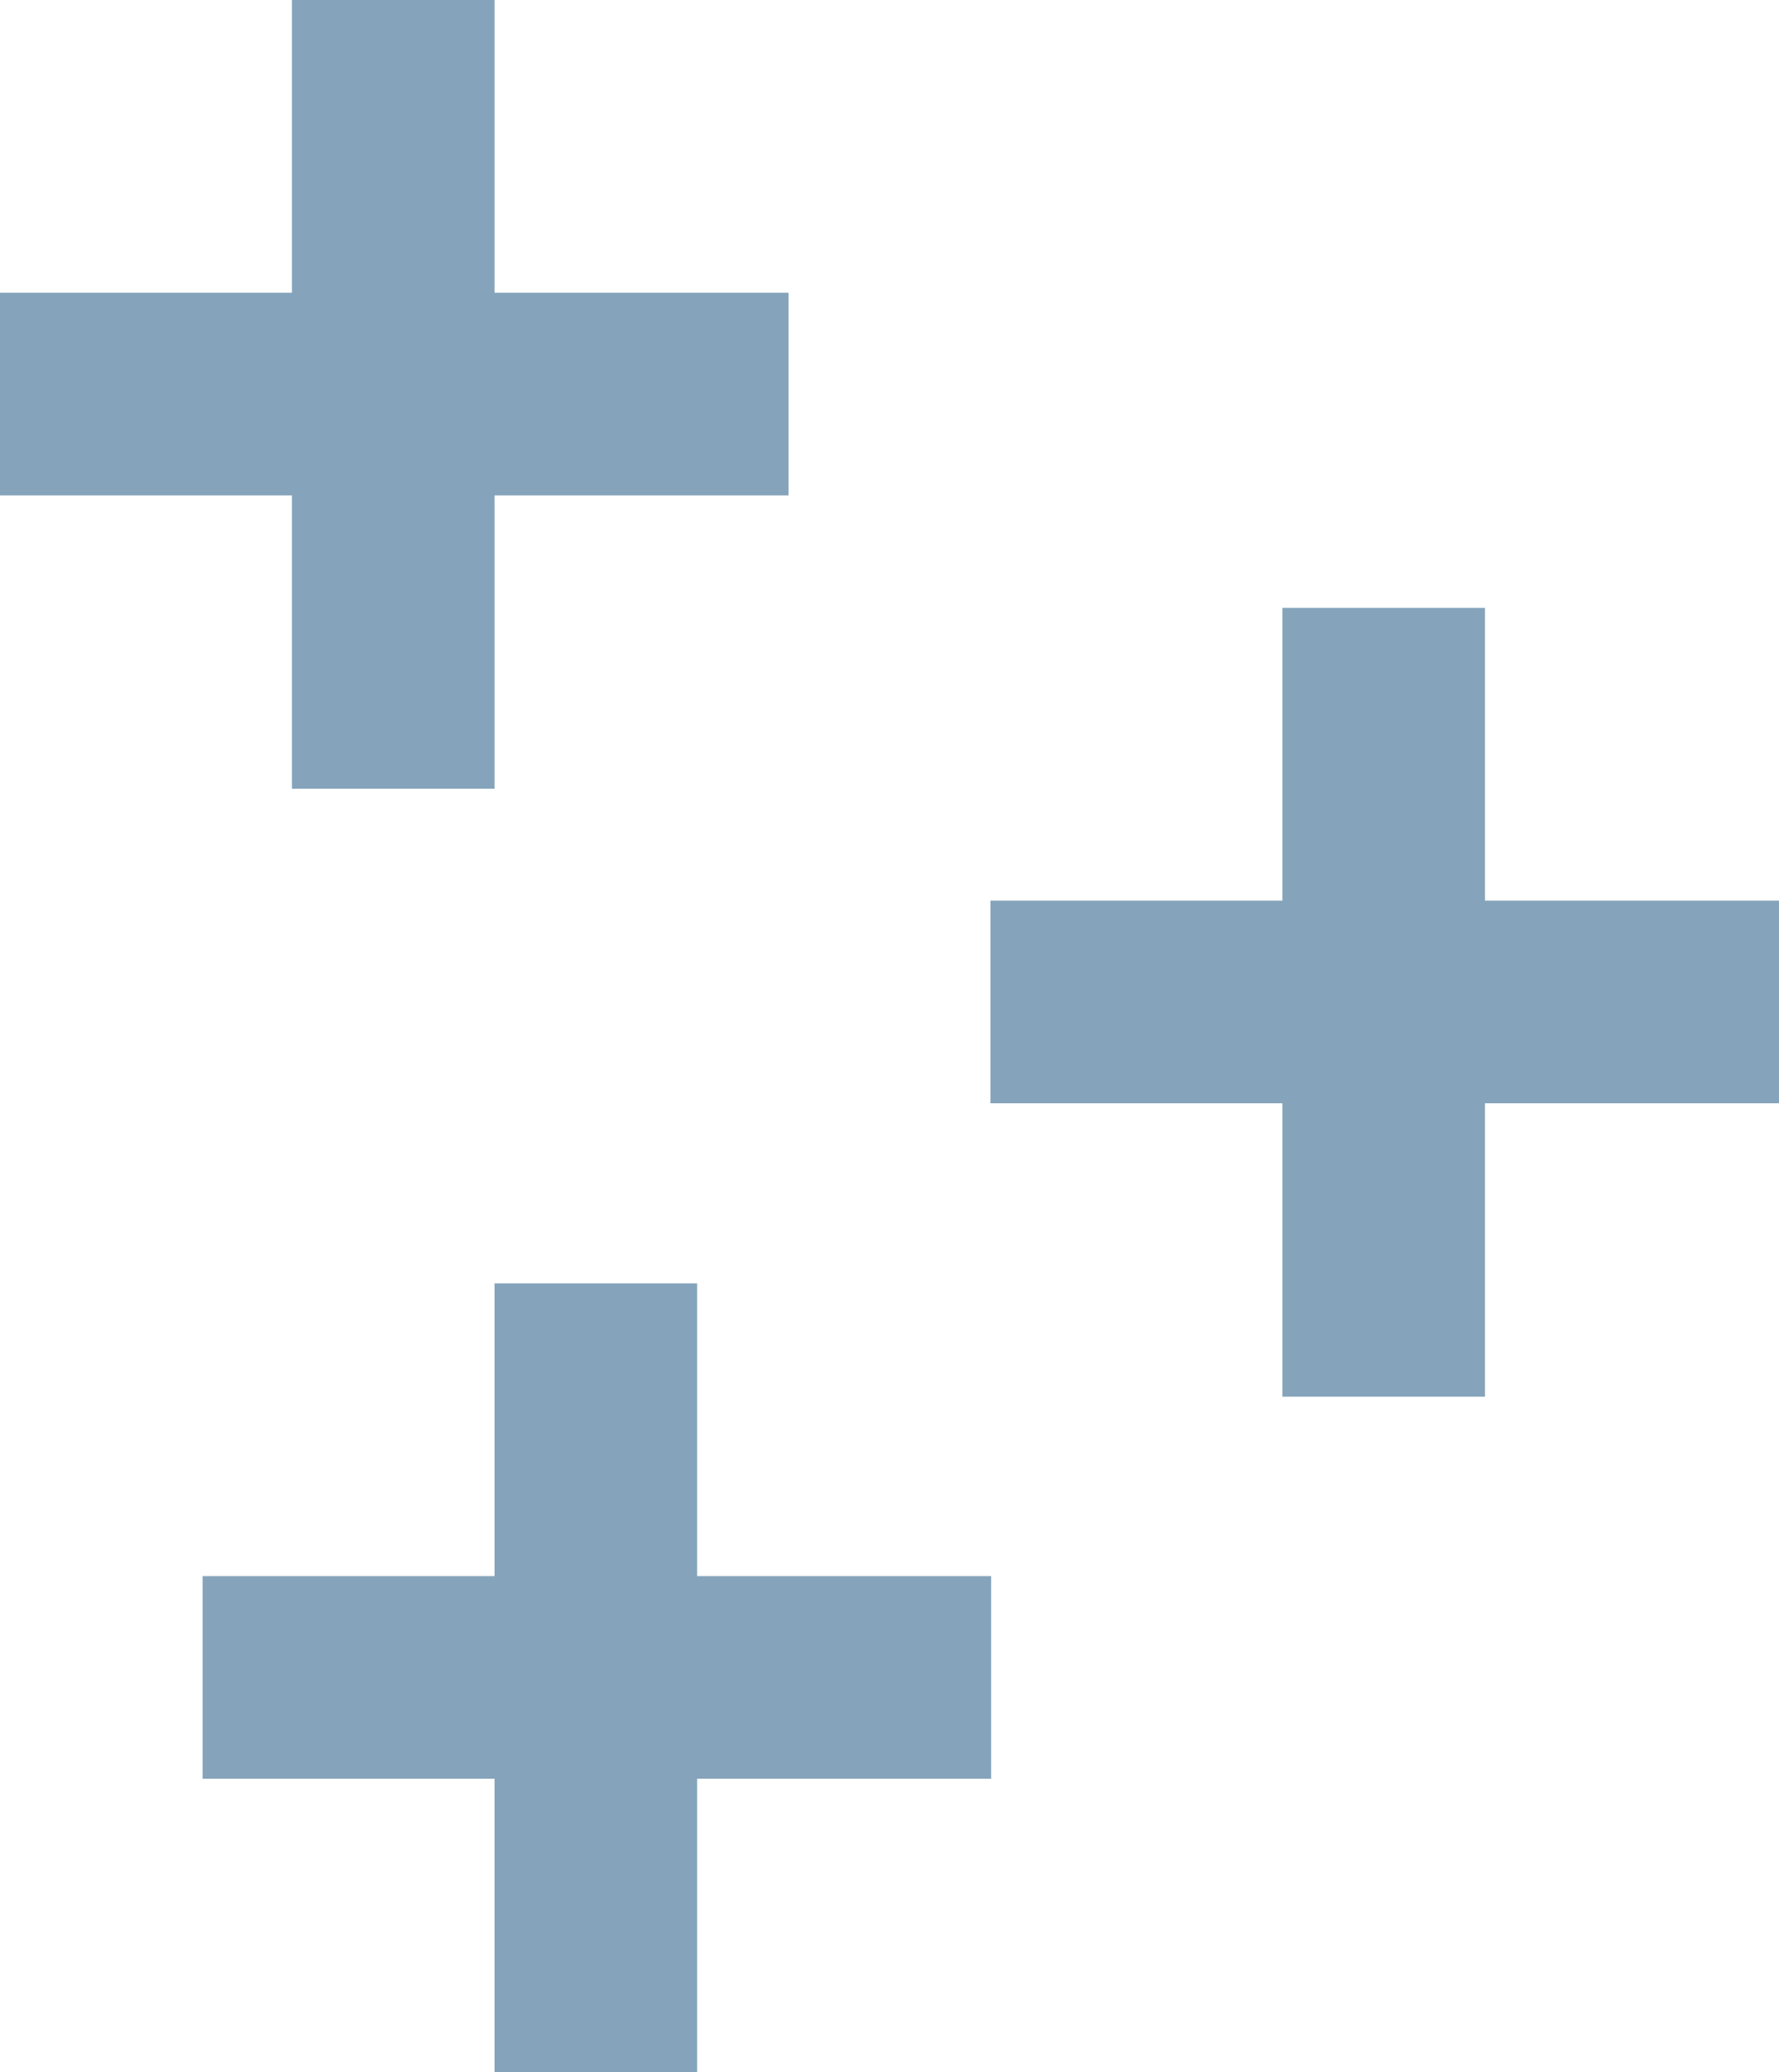
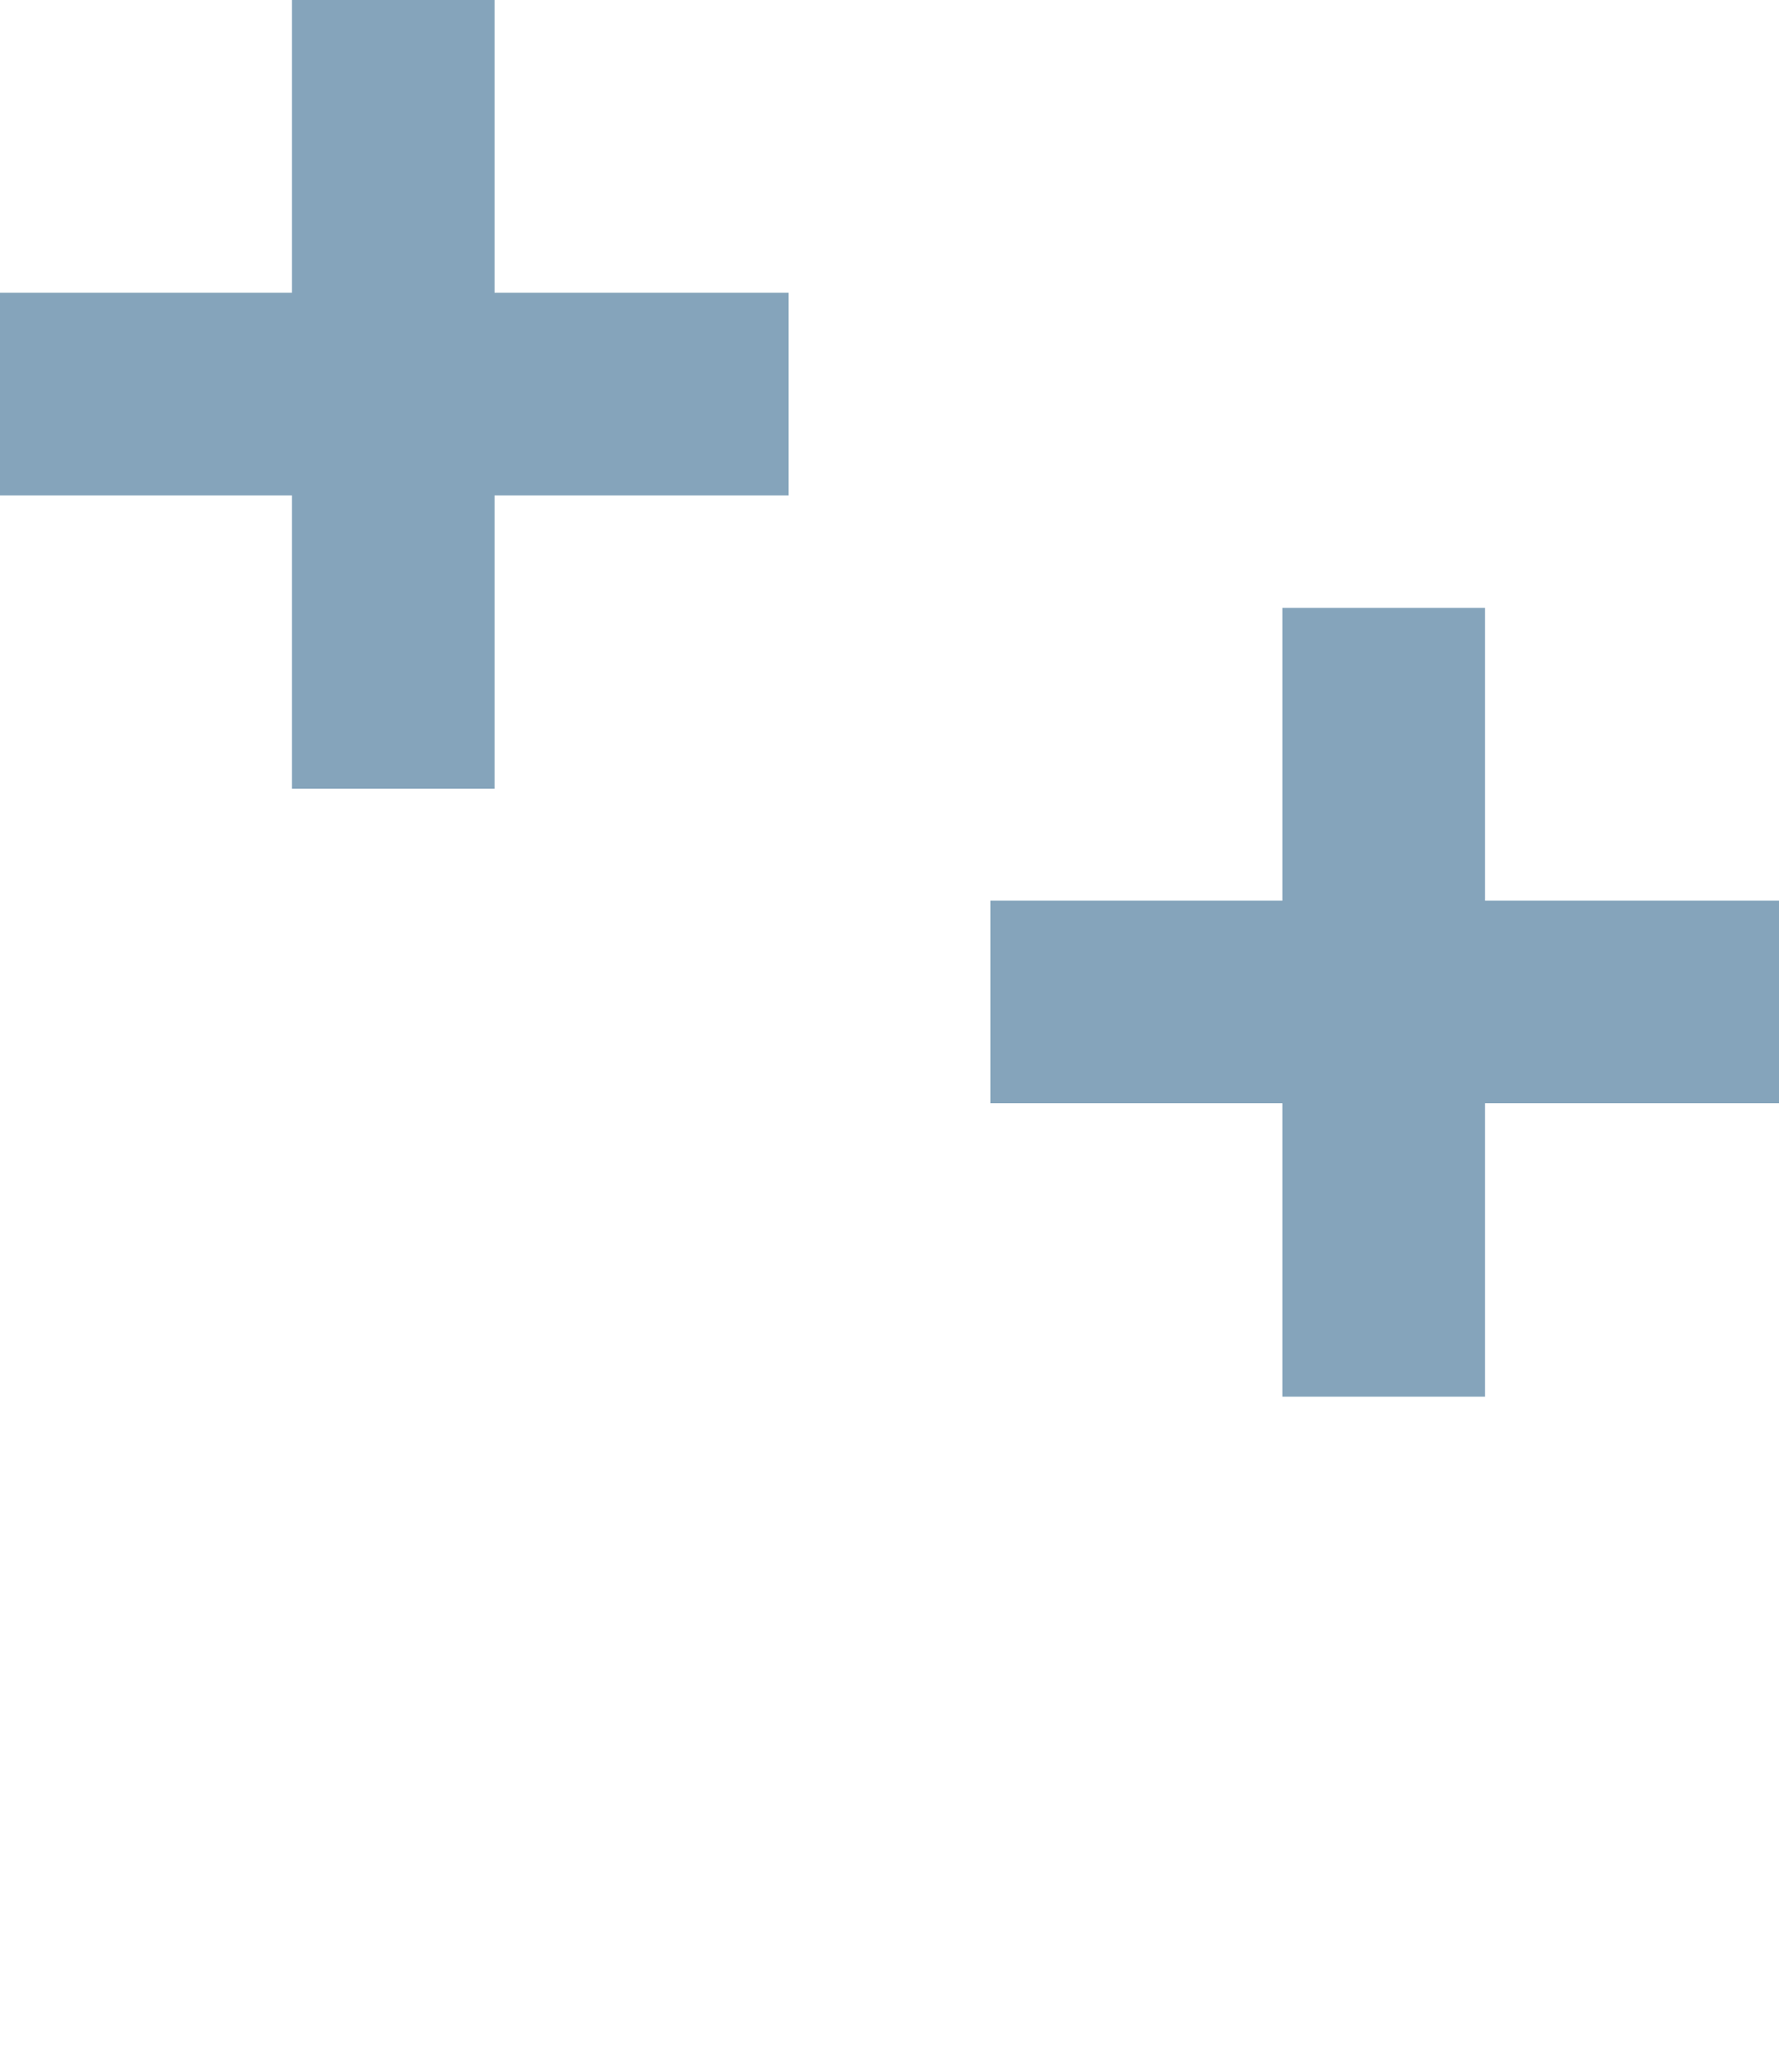
<svg xmlns="http://www.w3.org/2000/svg" version="1.1" id="Layer_1" x="0px" y="0px" viewBox="0 0 79.031 92.031" enable-background="new 0 0 79.031 92.031" xml:space="preserve">
  <g>
    <g>
      <polygon fill-rule="evenodd" clip-rule="evenodd" fill="#85A4BB" points="79.031,40 65.969,40 65.969,27 56.969,27 56.969,40     44,40 44,49 56.969,49 56.969,62.031 65.969,62.031 65.969,49 79.031,49   " />
    </g>
  </g>
  <g>
    <g>
      <polygon fill-rule="evenodd" clip-rule="evenodd" fill="#85A4BB" points="35.031,13 21.969,13 21.969,0 12.969,0 12.969,13 0,13     0,22 12.969,22 12.969,35.031 21.969,35.031 21.969,22 35.031,22   " />
    </g>
  </g>
  <g>
    <g>
-       <polygon fill-rule="evenodd" clip-rule="evenodd" fill="#85A4BB" points="44.031,70 30.969,70 30.969,57 21.969,57 21.969,70     9,70 9,79 21.969,79 21.969,92.031 30.969,92.031 30.969,79 44.031,79   " />
-     </g>
+       </g>
  </g>
</svg>